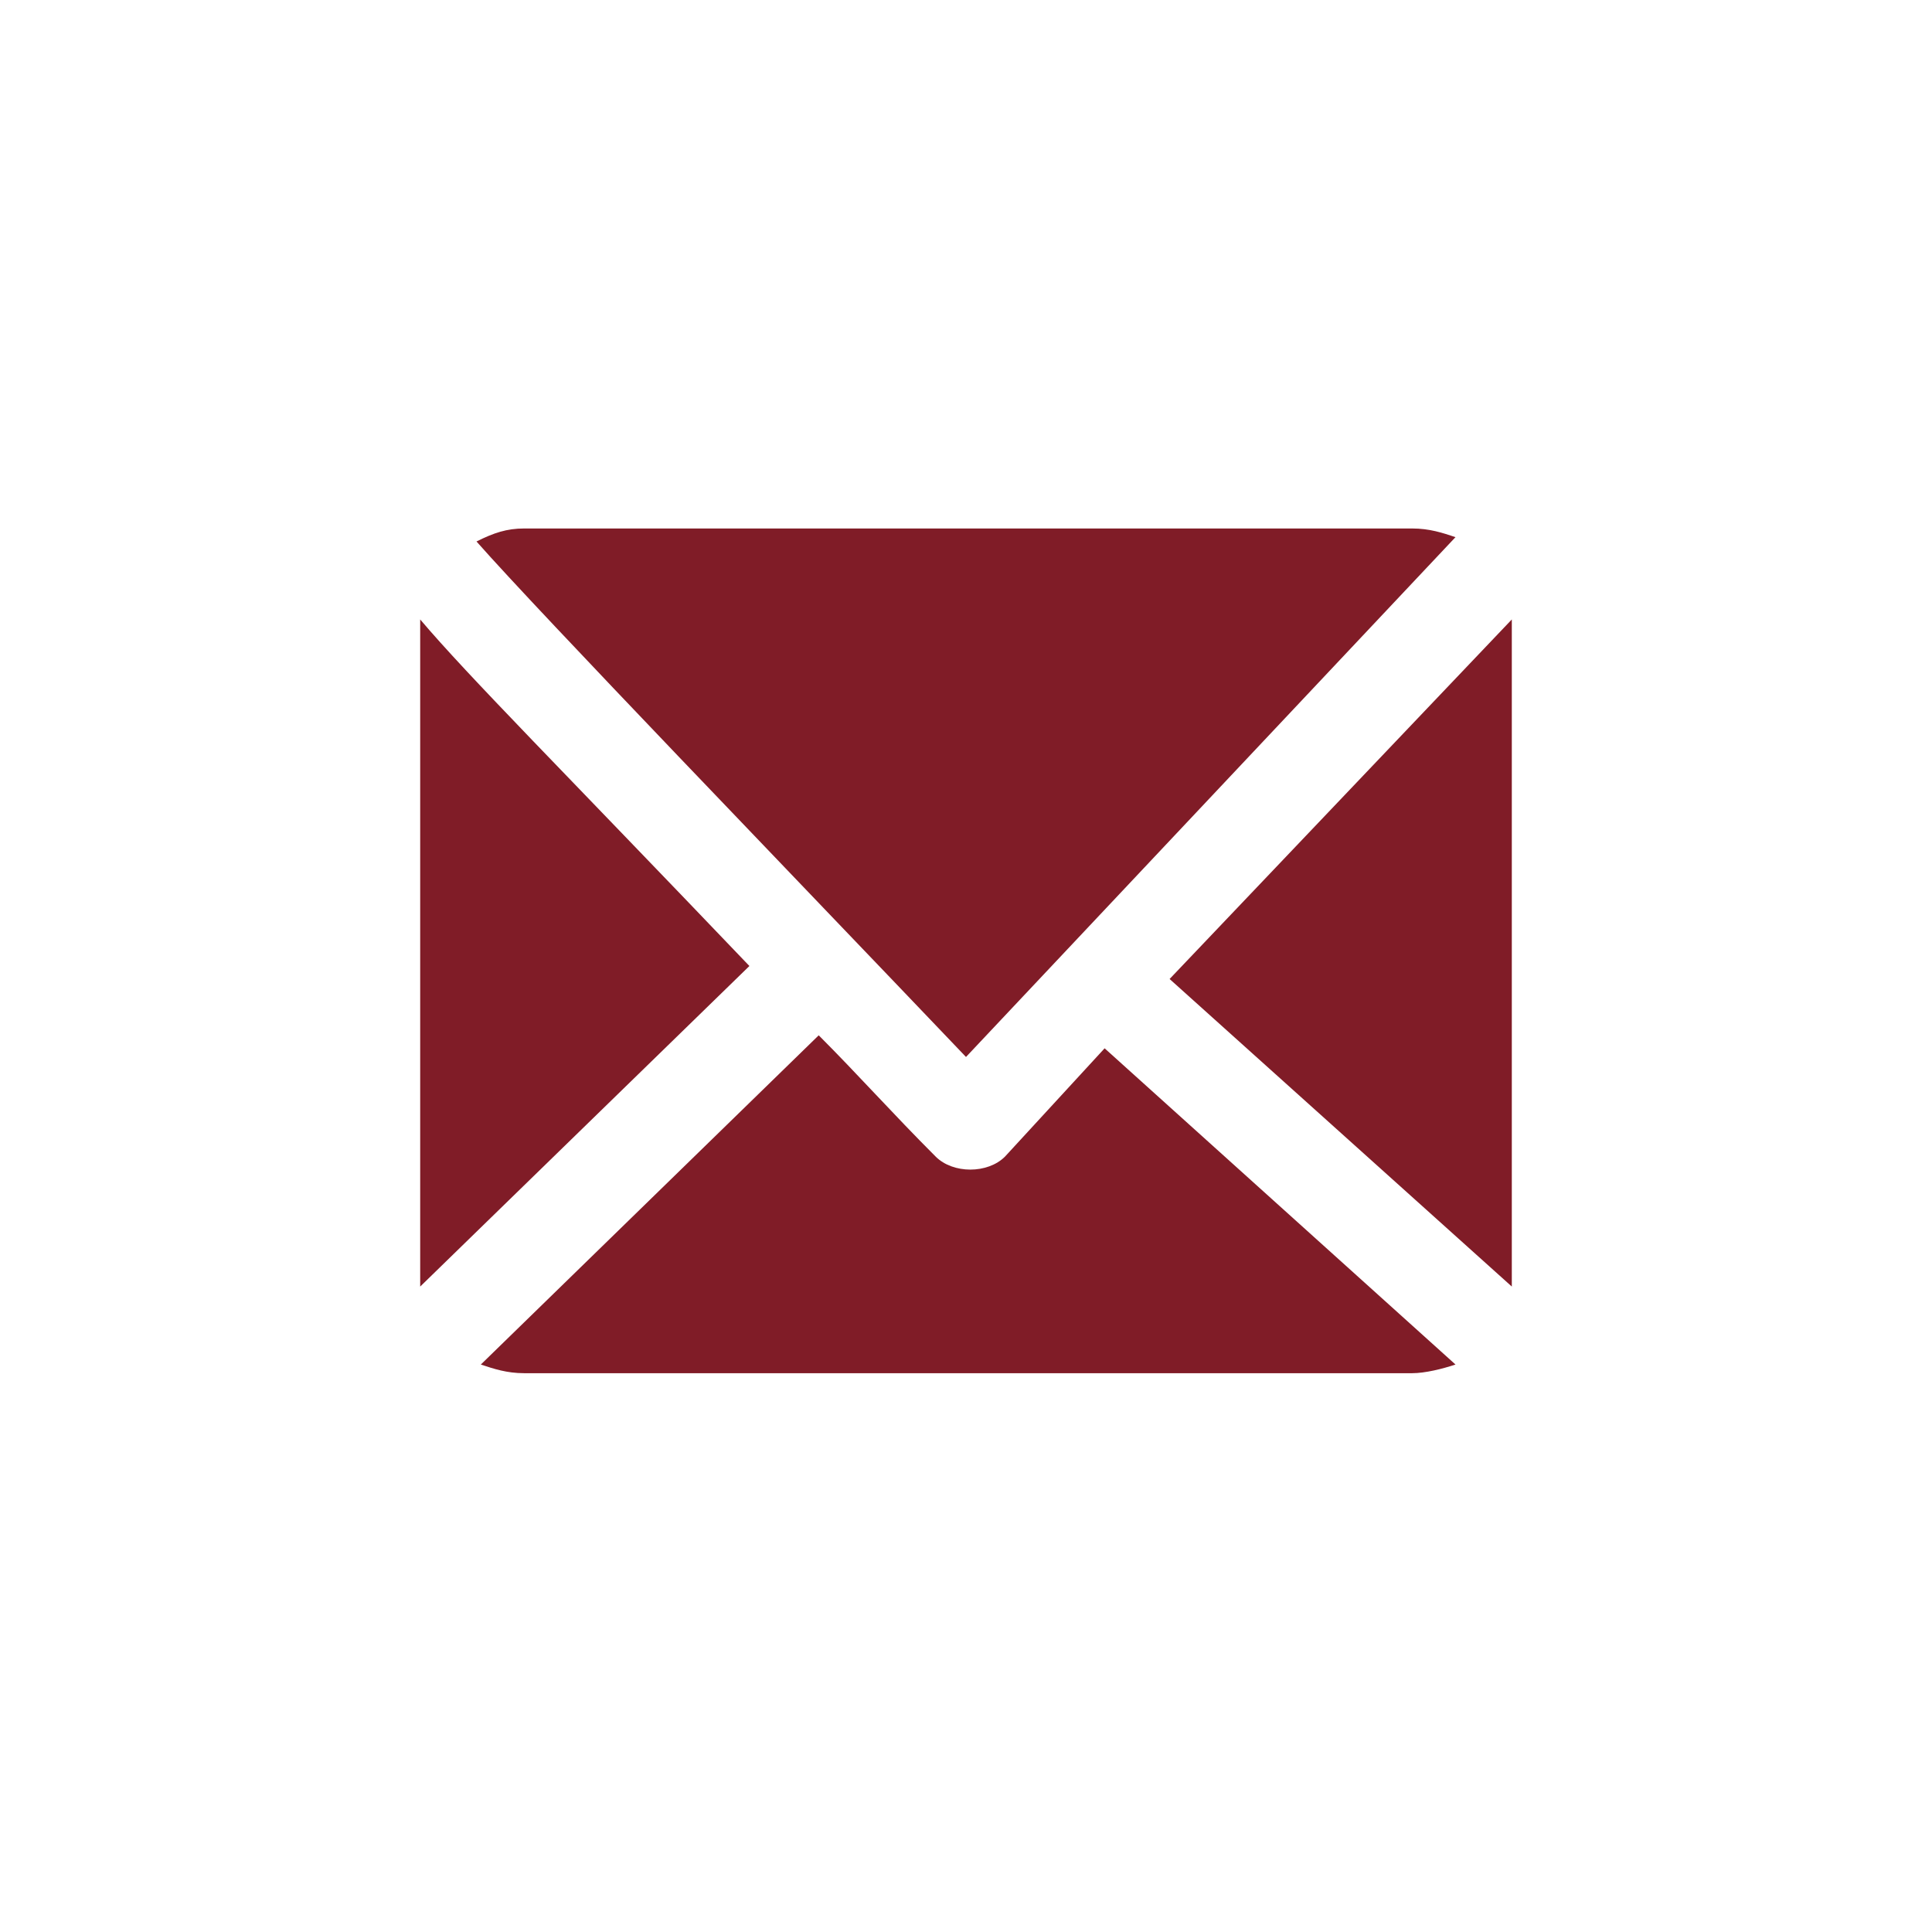
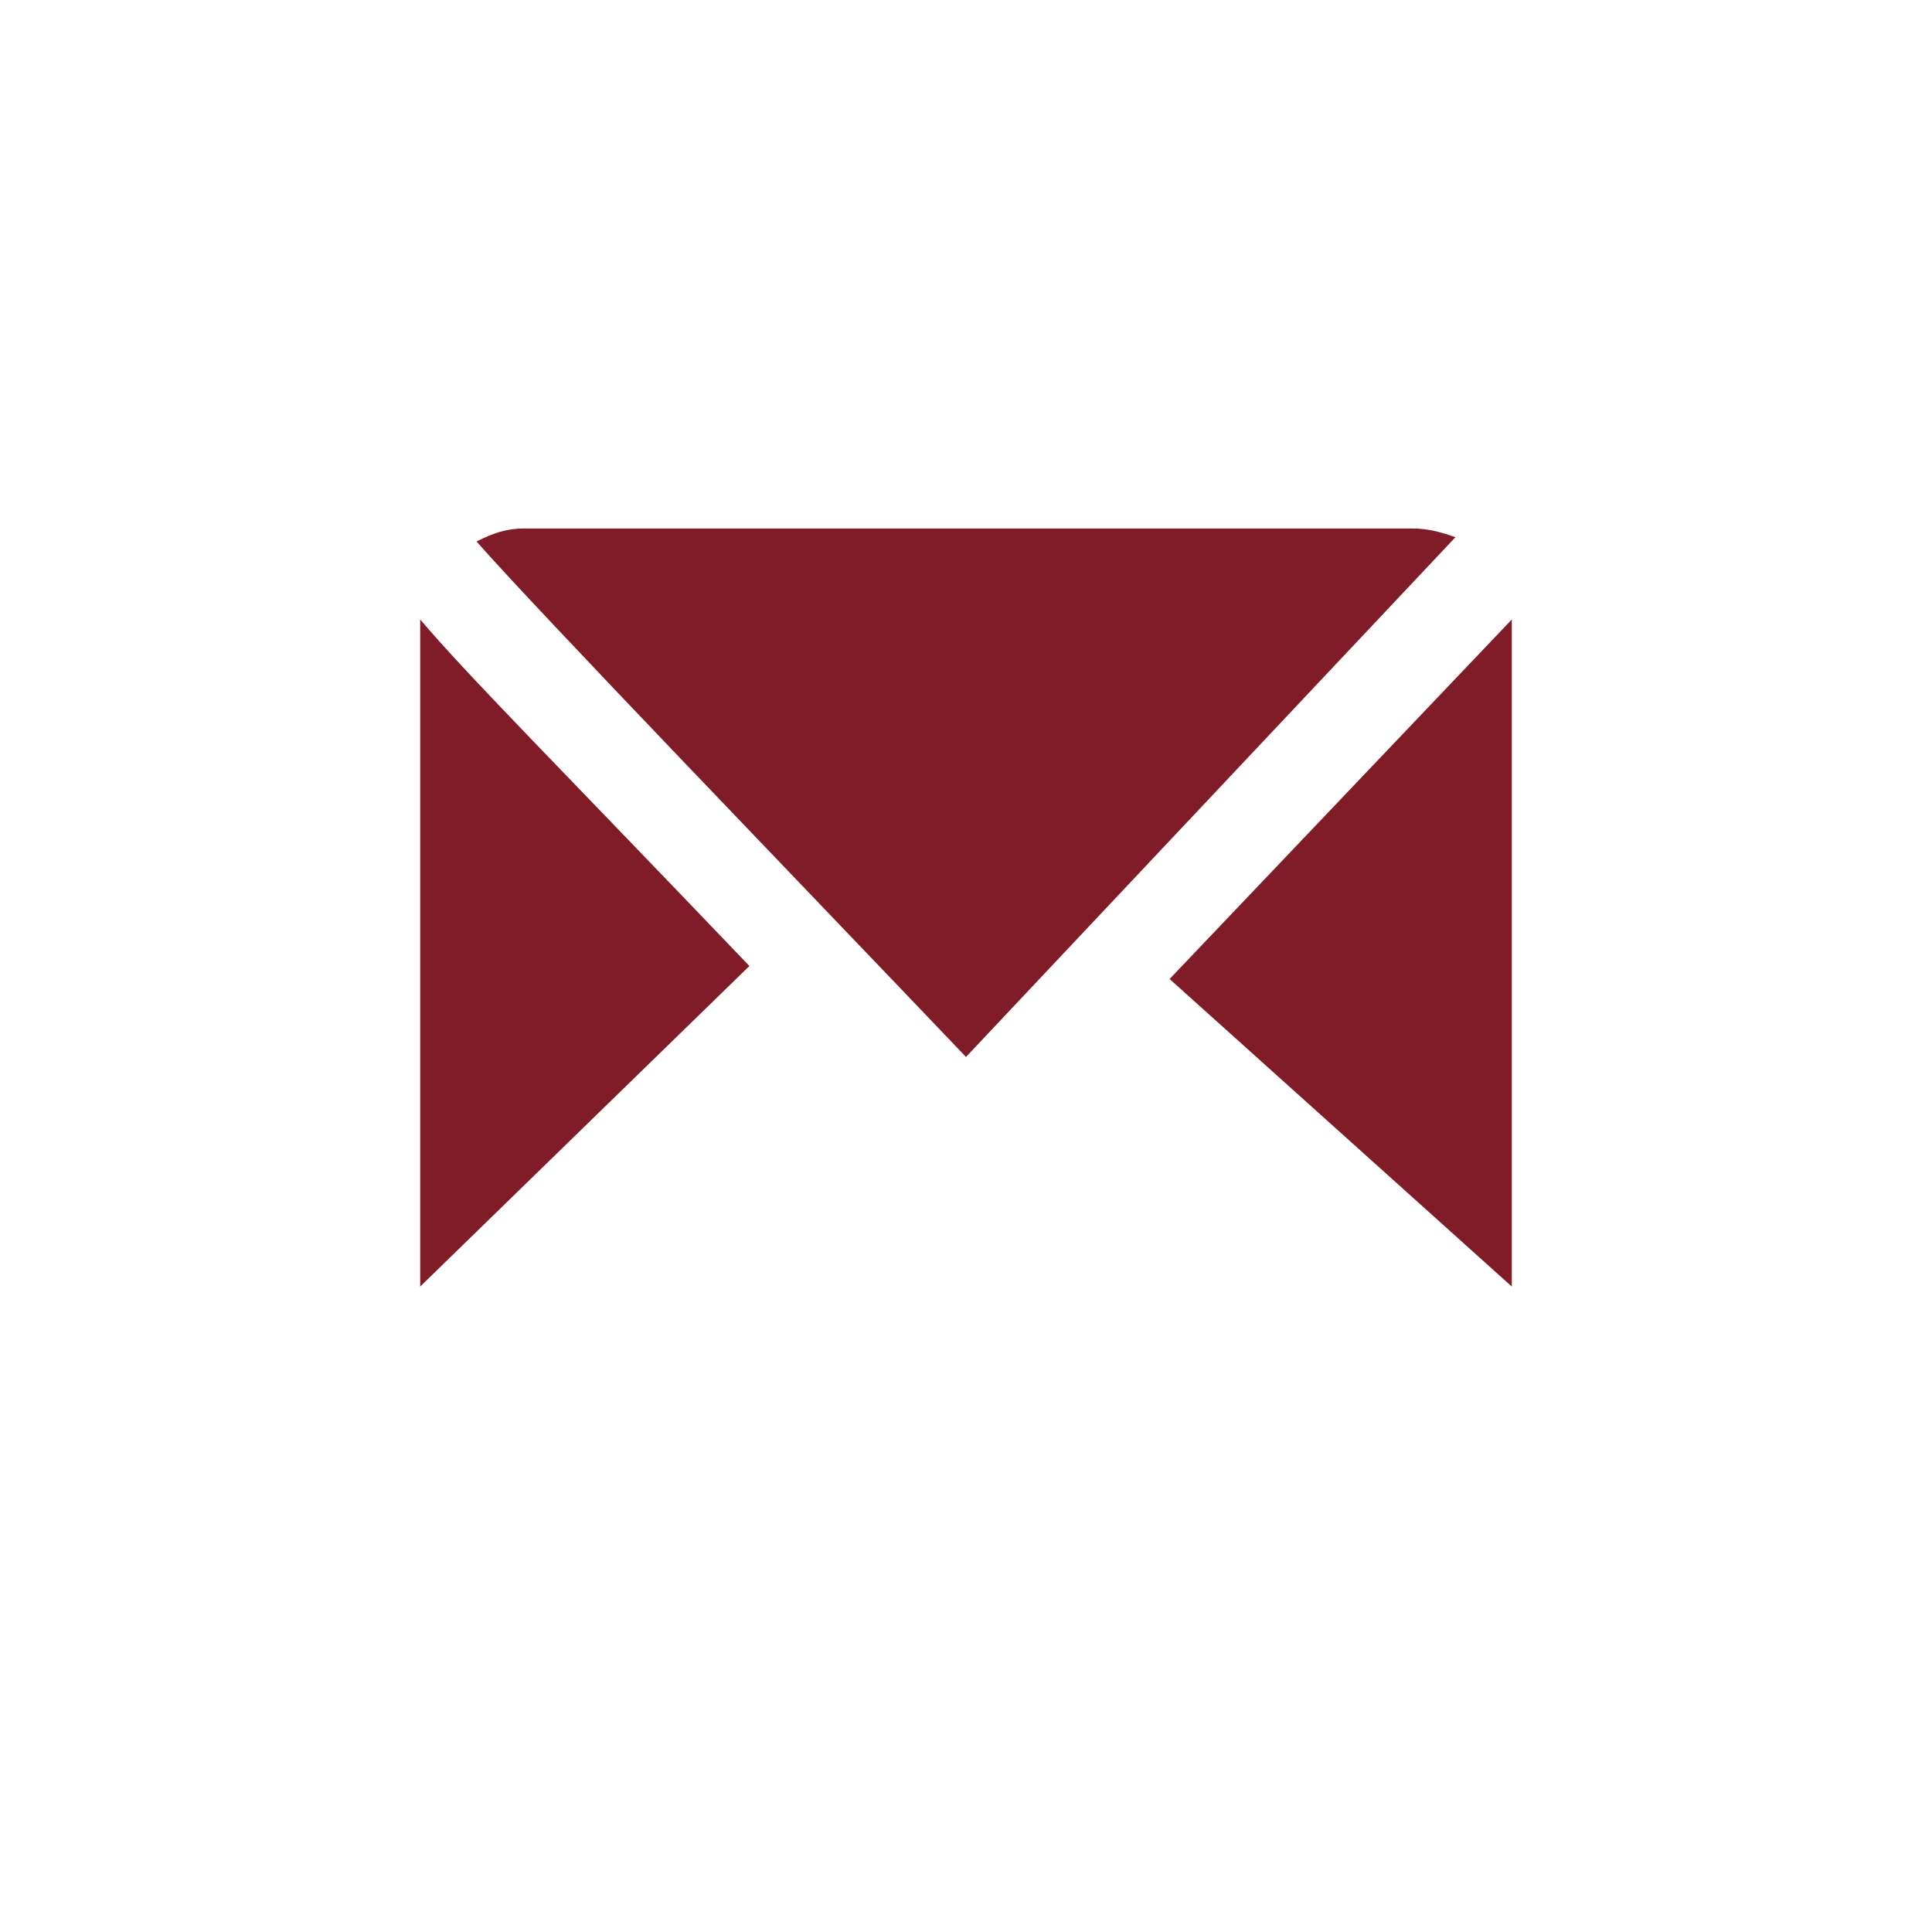
<svg xmlns="http://www.w3.org/2000/svg" version="1.1" id="圖層_1" x="0px" y="0px" width="44.6px" height="44.6px" viewBox="0 0 44.6 44.6" style="enable-background:new 0 0 44.6 44.6;" xml:space="preserve">
  <style type="text/css">
	.st0{fill:#801C27;}
</style>
  <g>
-     <path class="st0" d="M23.2,26.7C23,26.9,22.7,27,22.4,27l0,0c-0.3,0-0.6-0.1-0.8-0.3c-1-1-1.8-1.9-2.7-2.8l-7.8,7.6   c0.3,0.1,0.6,0.2,1,0.2h20.5c0.3,0,0.7-0.1,1-0.2l-8.1-7.3L23.2,26.7z" />
    <path class="st0" d="M9.7,14.3c0,0.1,0,0.1,0,0.2v14.9c0,0.1,0,0.2,0,0.3l7.6-7.4C13,17.8,10.8,15.6,9.7,14.3z" />
-     <path class="st0" d="M33.6,12.4c-0.3-0.1-0.6-0.2-1-0.2H12.1c-0.4,0-0.7,0.1-1.1,0.3c1.5,1.7,7.2,7.6,11.3,11.9L33.6,12.4z" />
+     <path class="st0" d="M33.6,12.4c-0.3-0.1-0.6-0.2-1-0.2H12.1c-0.4,0-0.7,0.1-1.1,0.3c1.5,1.7,7.2,7.6,11.3,11.9L33.6,12.4" />
    <path class="st0" d="M34.9,29.7c0-0.1,0-0.2,0-0.3V14.5c0-0.1,0-0.1,0-0.2L27,22.6L34.9,29.7z" />
  </g>
</svg>